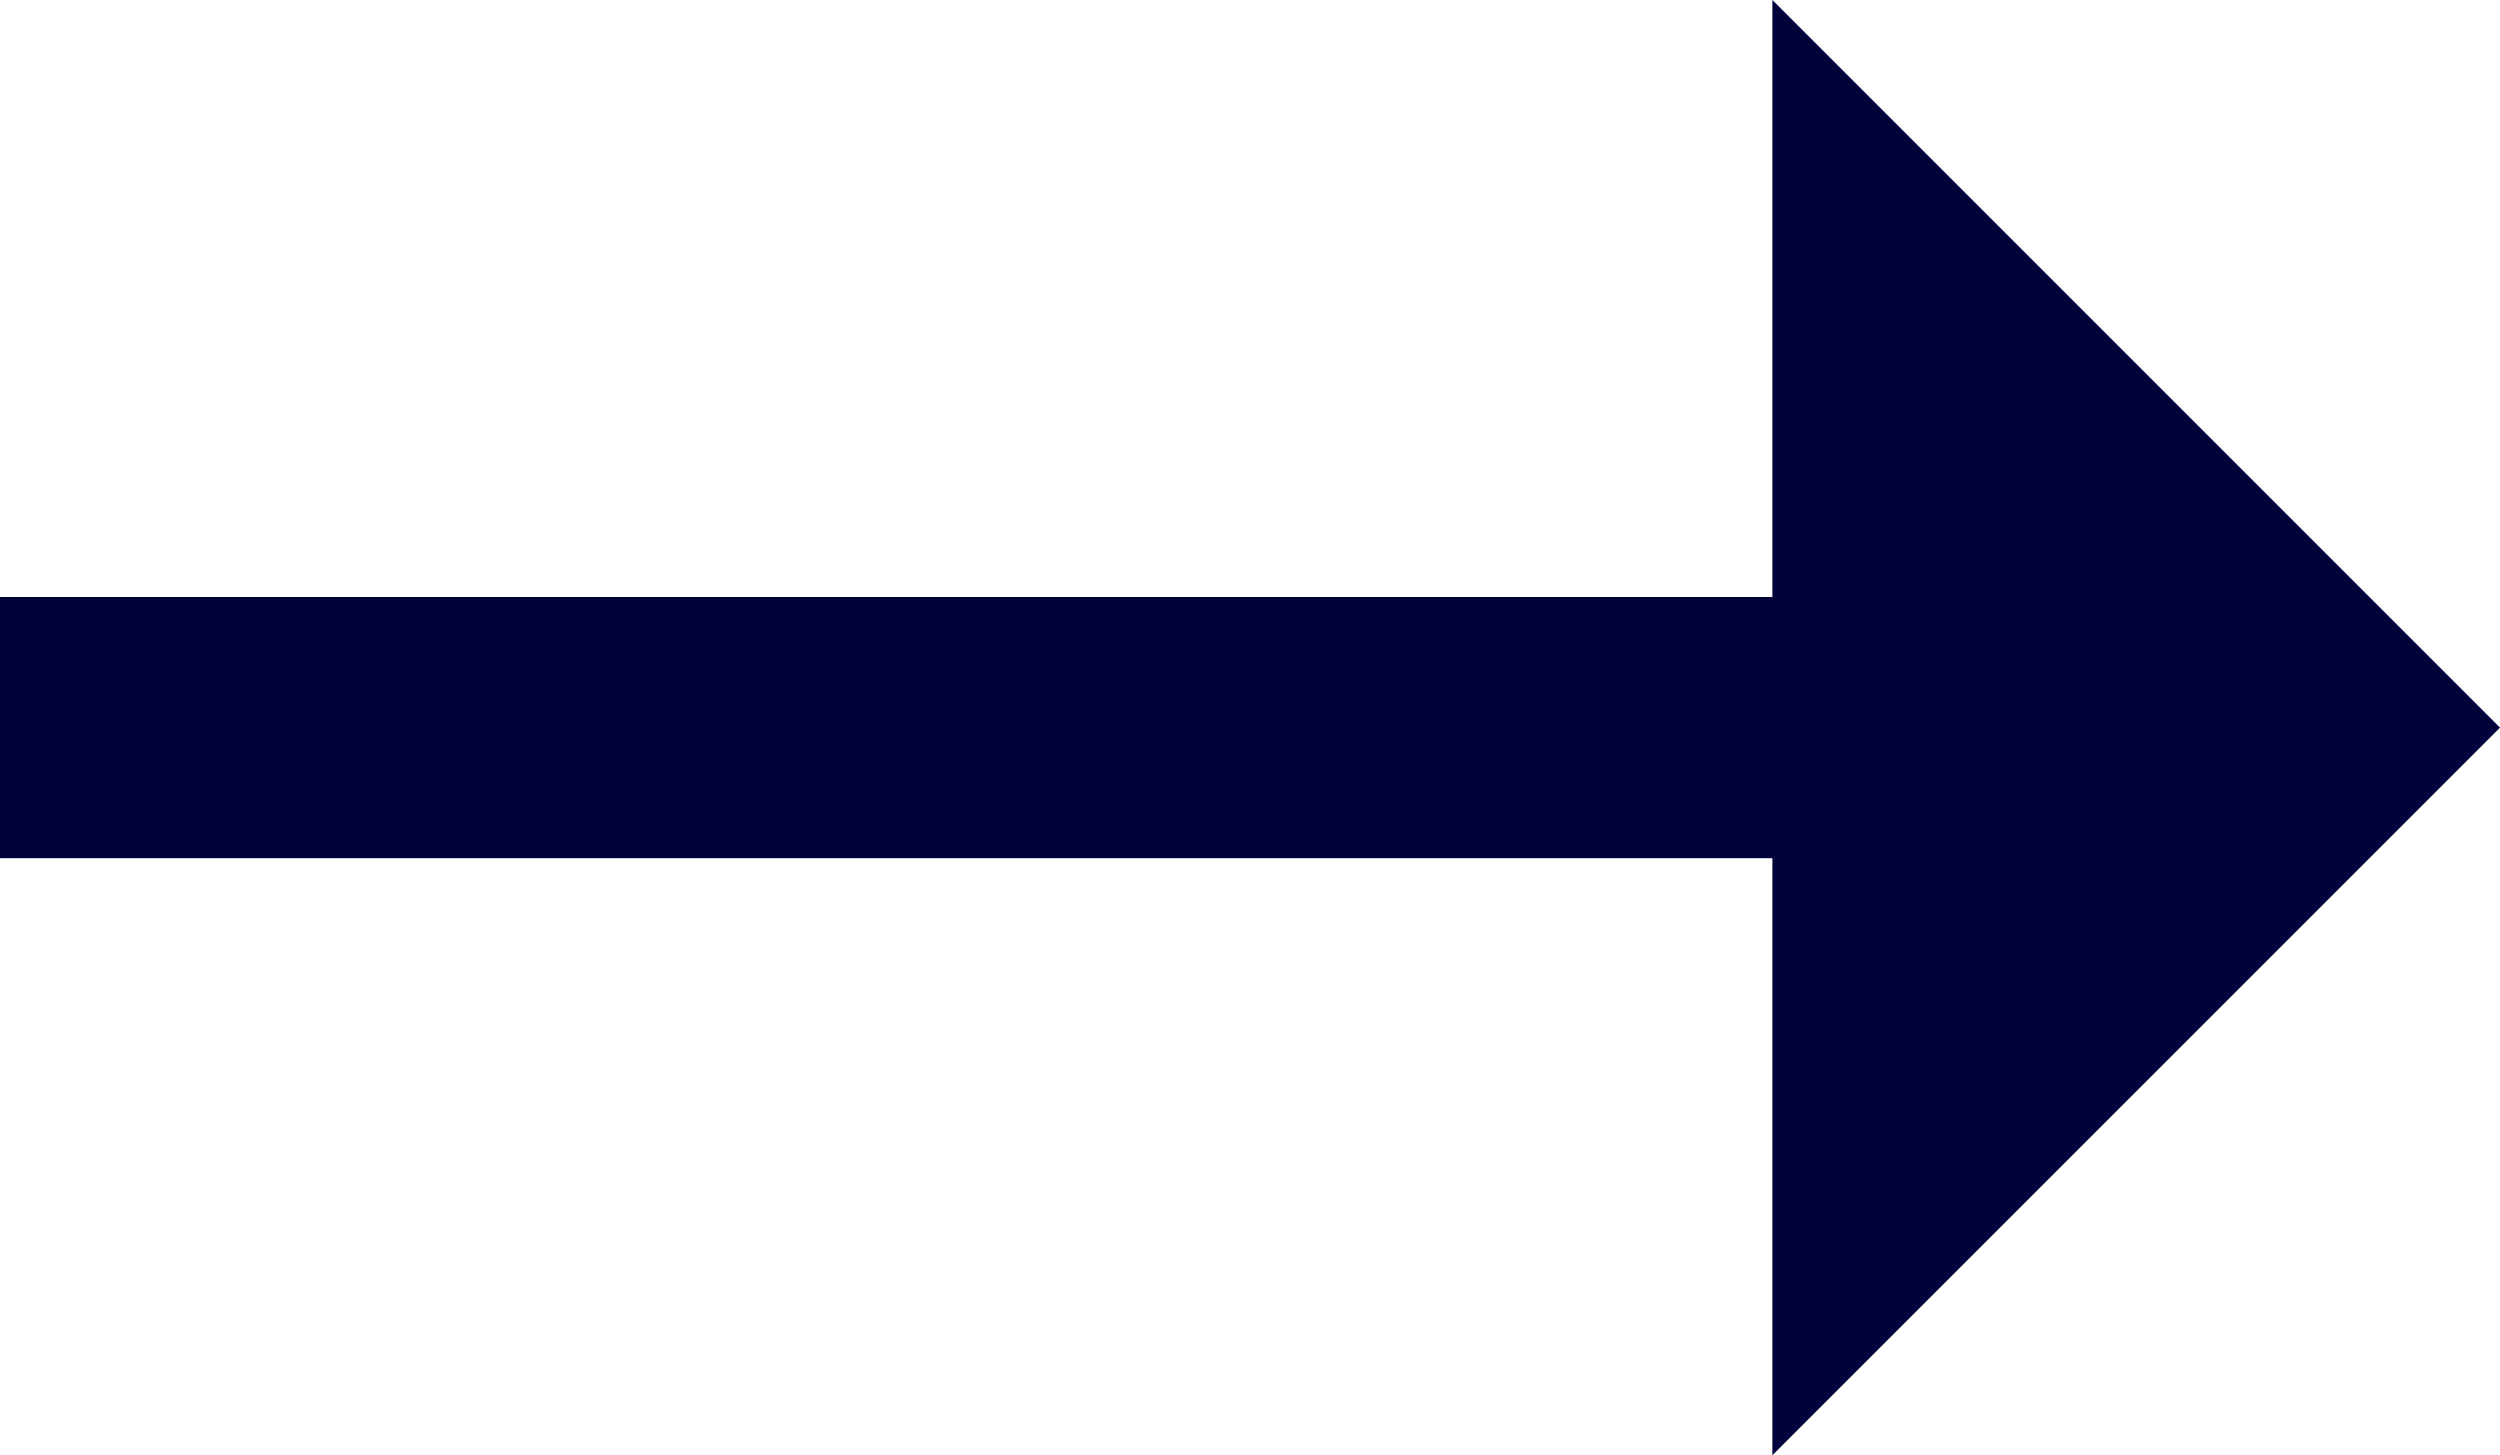
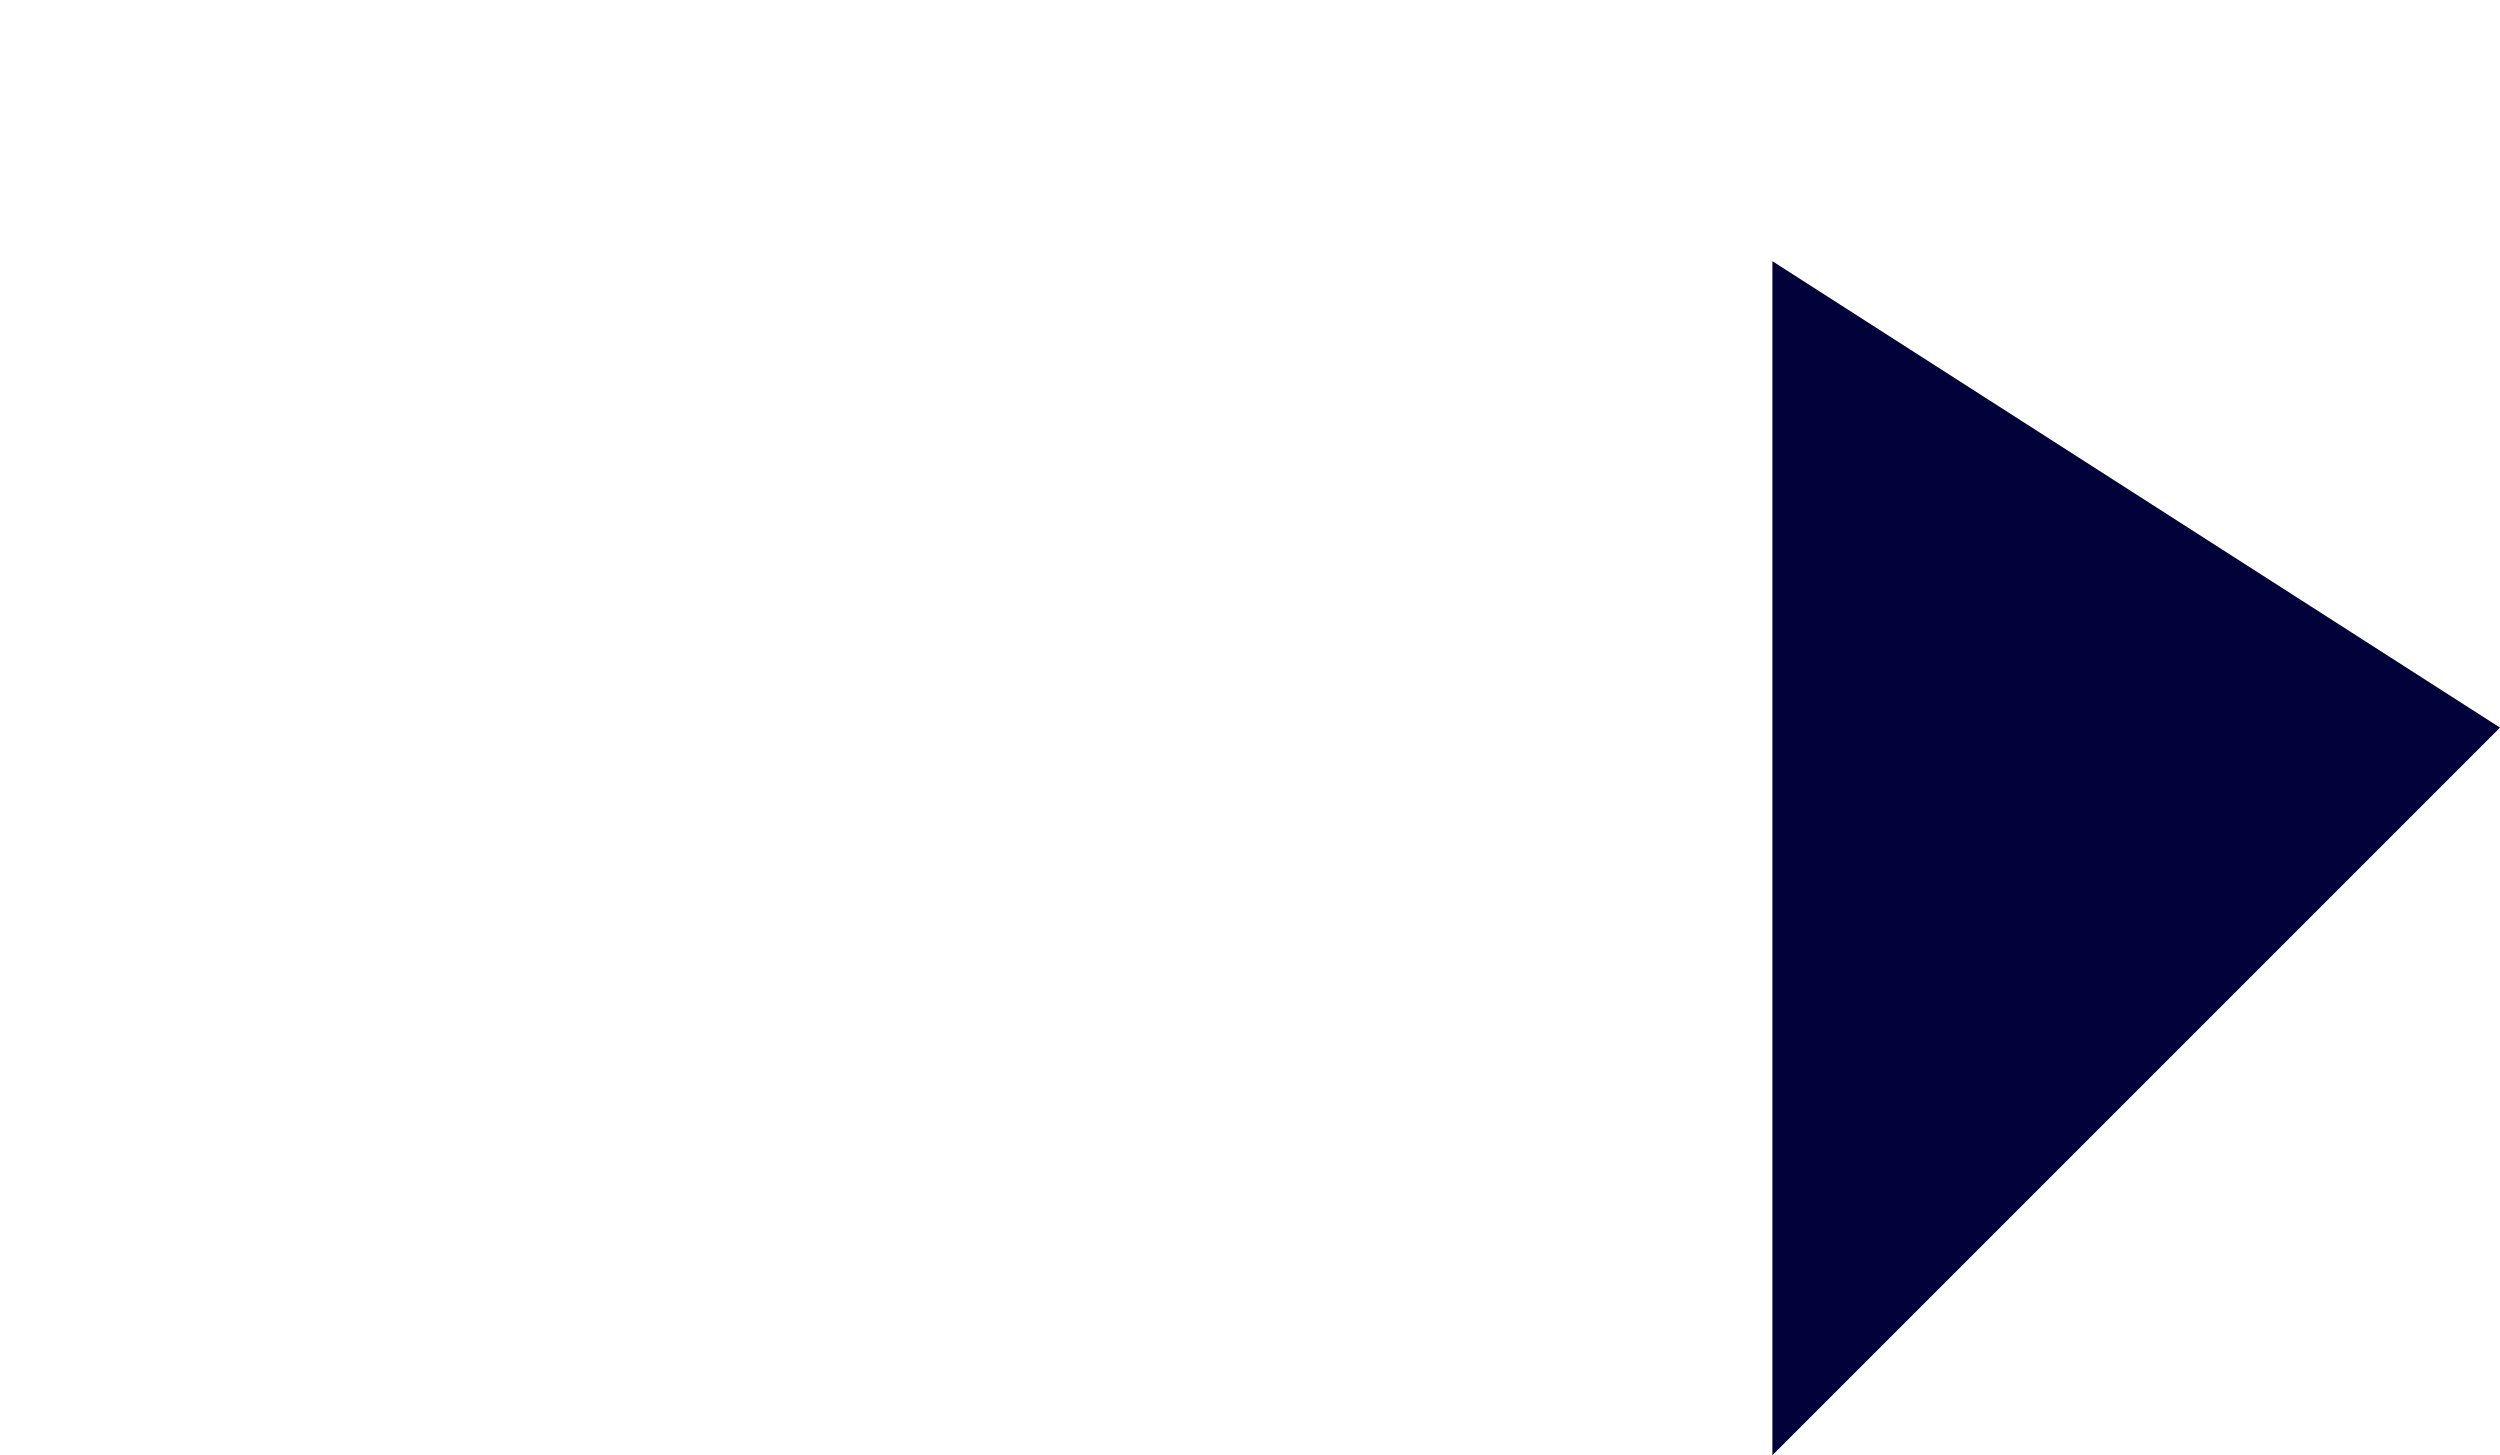
<svg xmlns="http://www.w3.org/2000/svg" version="1.1" id="レイヤー_1" x="0px" y="0px" viewBox="0 0 13.4 7.8" style="enable-background:new 0 0 13.4 7.8;" xml:space="preserve">
  <style type="text/css">
	.st0{fill:#000239;}
</style>
-   <path id="パス_1485" class="st0" d="M13.4,3.9L9.5,7.8V4.6H0V3.2h9.5l0-3.2L13.4,3.9z" />
+   <path id="パス_1485" class="st0" d="M13.4,3.9L9.5,7.8V4.6H0h9.5l0-3.2L13.4,3.9z" />
</svg>